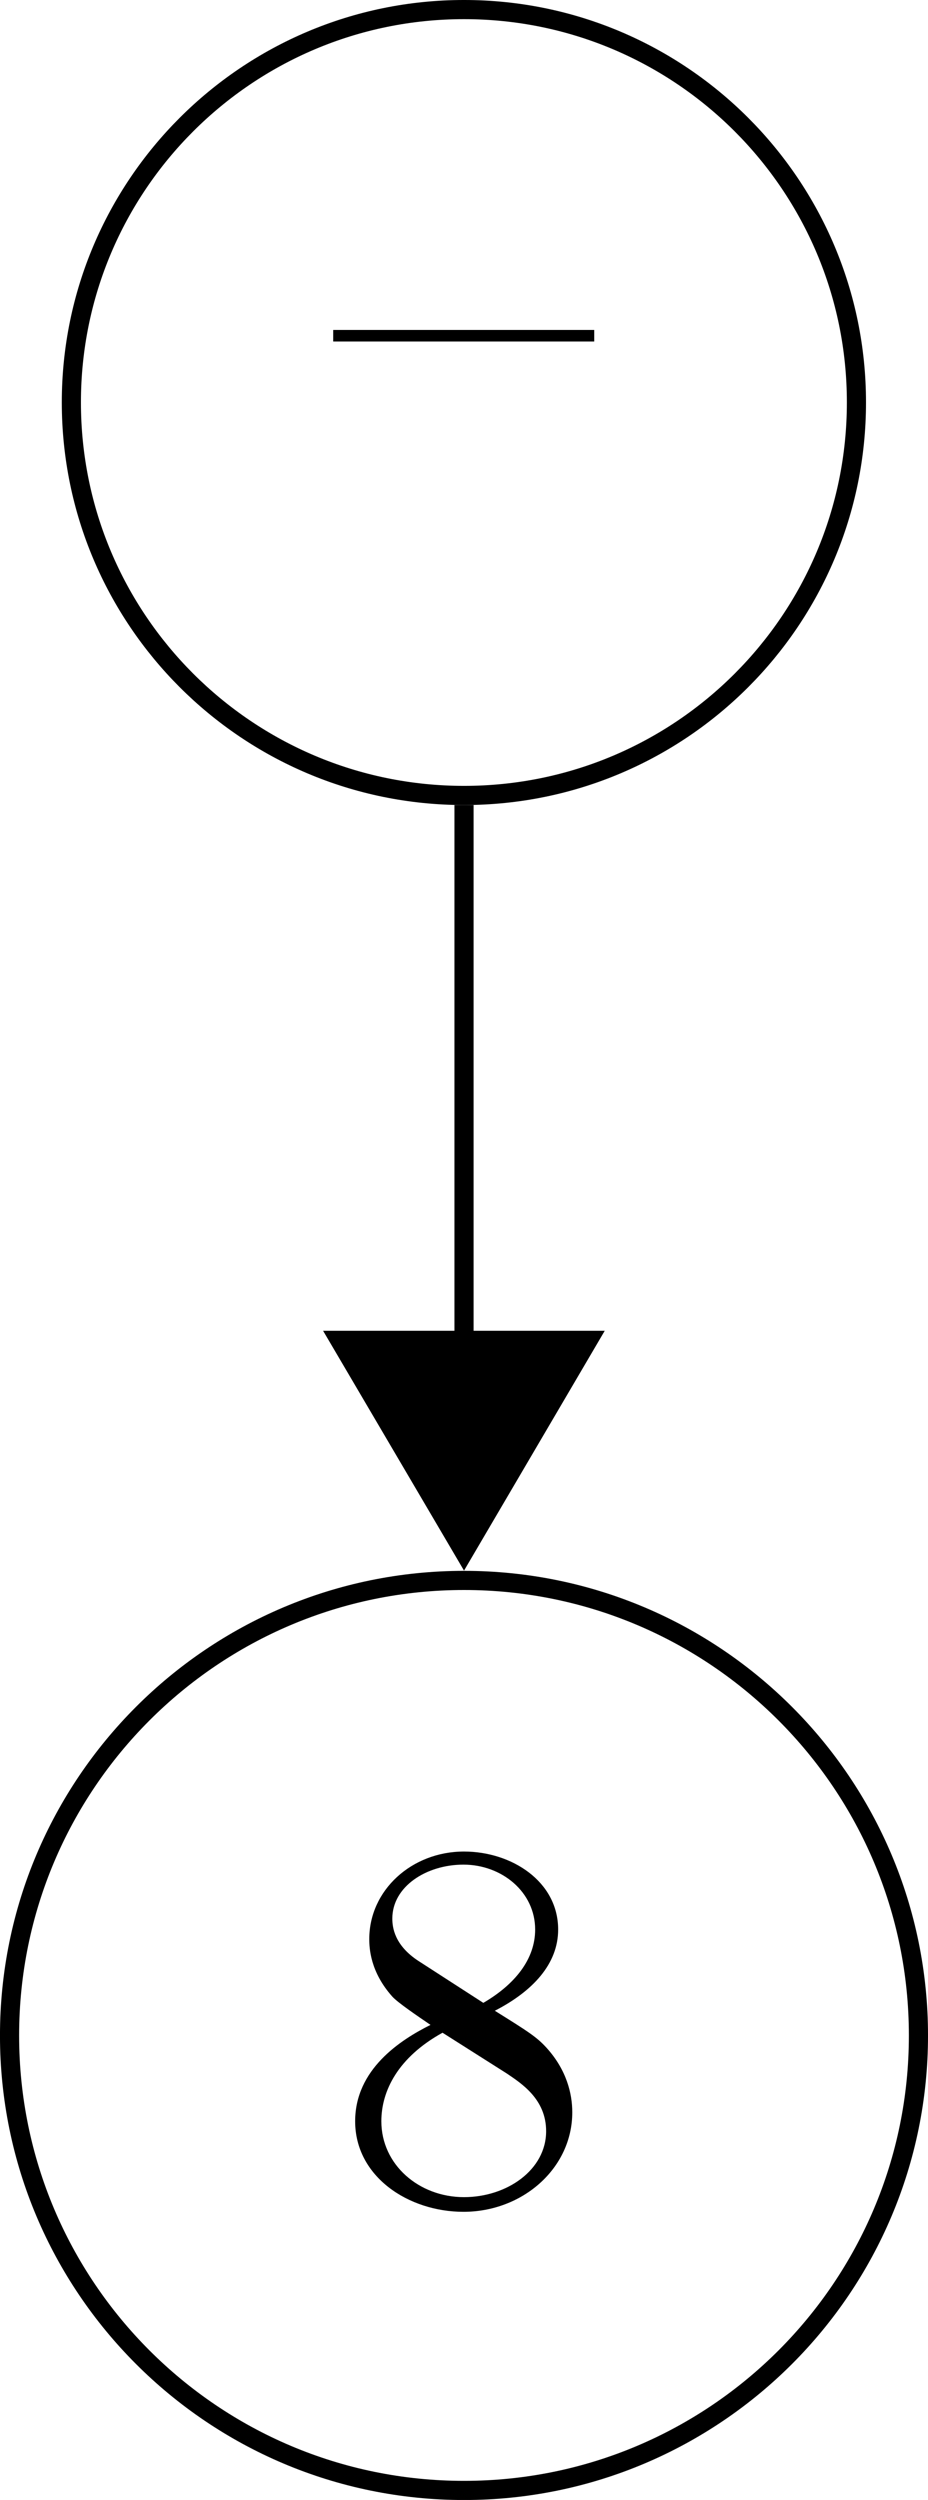
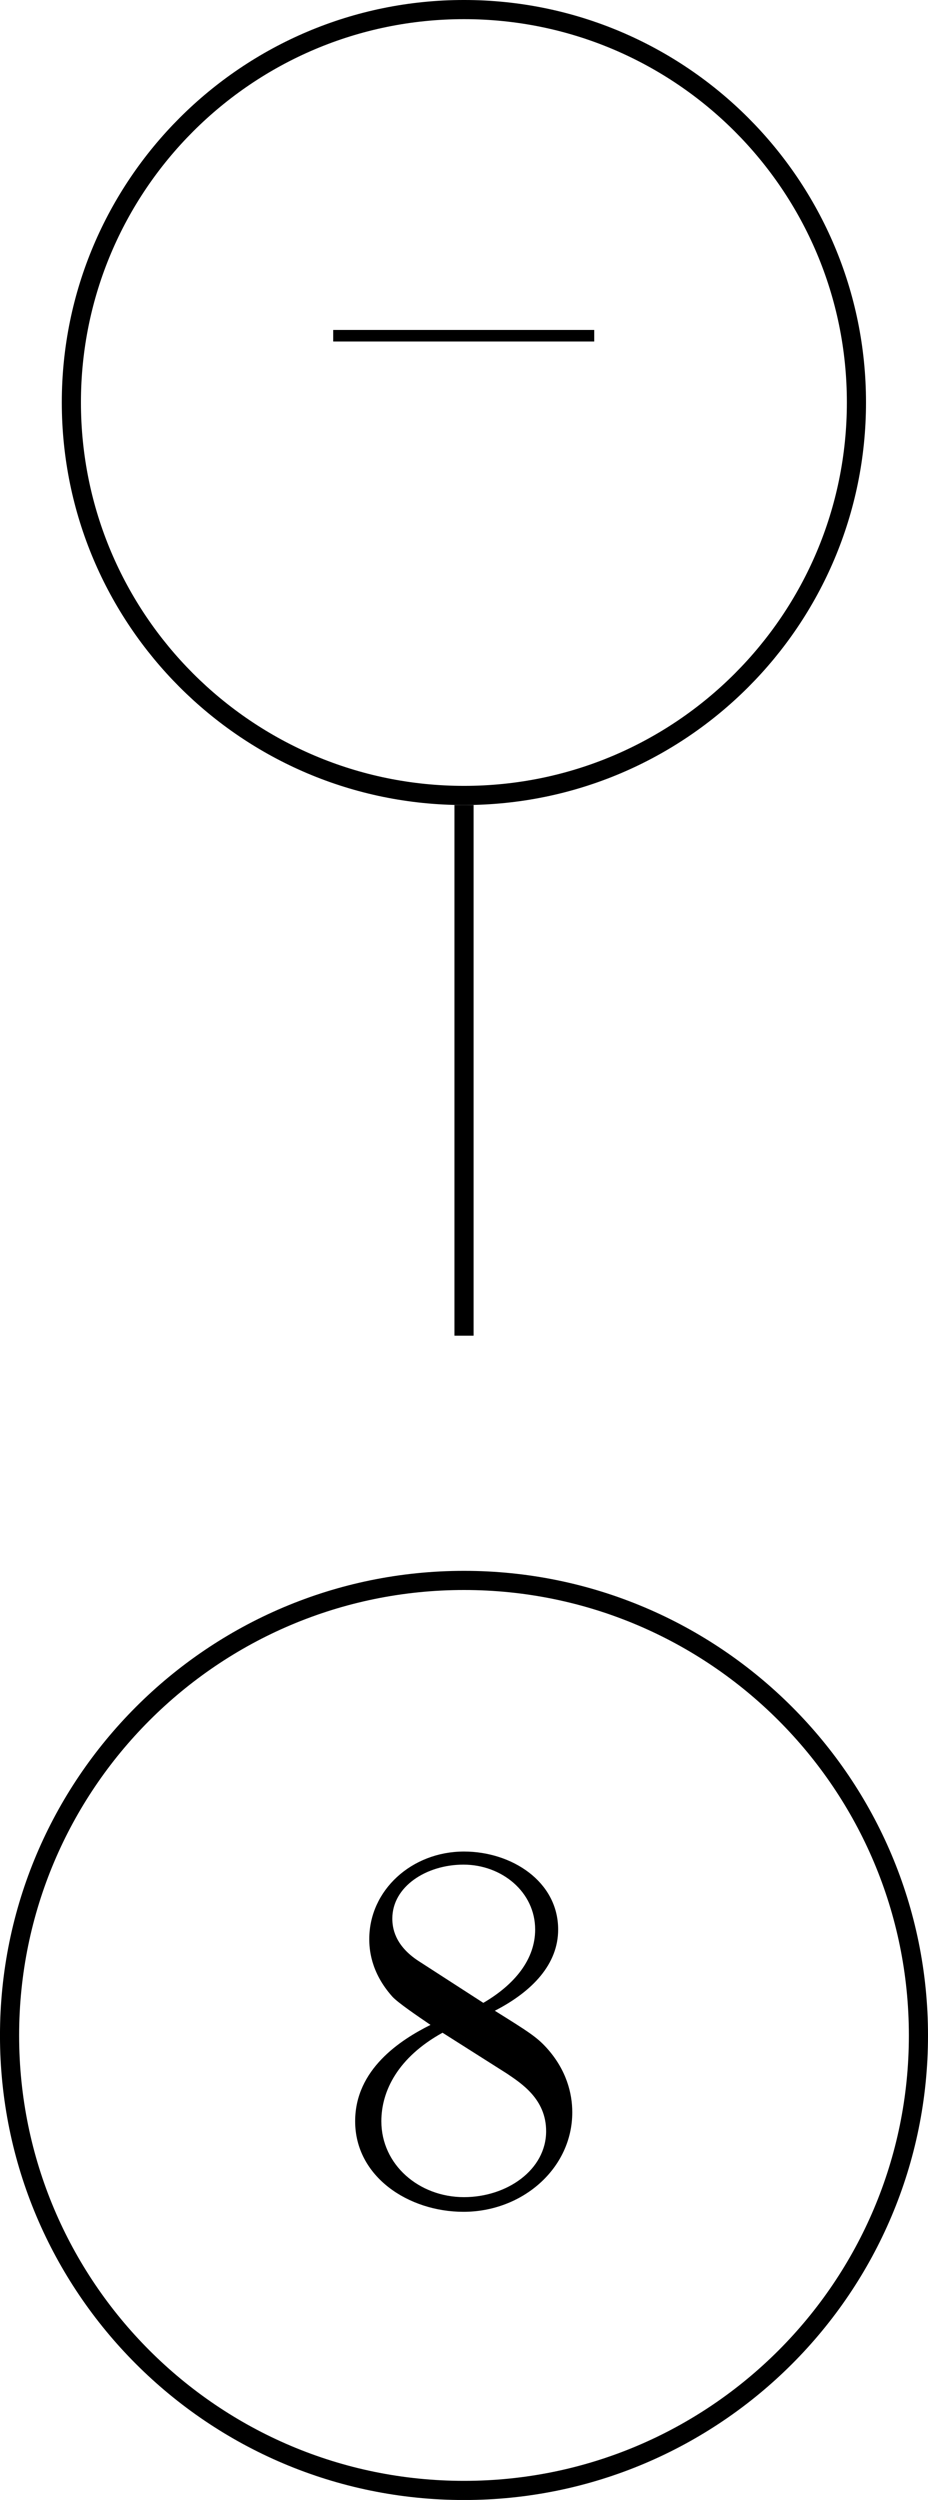
<svg xmlns="http://www.w3.org/2000/svg" xmlns:xlink="http://www.w3.org/1999/xlink" version="1.1" width="27.092pt" height="72.909pt" viewBox="54.31 385.082 27.092 72.909">
  <defs>
    <path id="g15-56" d="M4.553-1.674C4.553-2.032 4.443-2.481 4.065-2.899C3.875-3.108 3.716-3.208 3.078-3.606C3.796-3.975 4.284-4.493 4.284-5.151C4.284-6.067 3.397-6.635 2.491-6.635C1.494-6.635 .687-5.898 .687-4.971C.687-4.792 .707-4.344 1.126-3.875C1.235-3.756 1.604-3.507 1.853-3.337C1.275-3.049 .418-2.491 .418-1.504C.418-.448 1.435 .219 2.481 .219C3.606 .219 4.553-.608 4.553-1.674ZM3.846-5.151C3.846-4.583 3.457-4.105 2.859-3.756L1.624-4.553C1.166-4.852 1.126-5.191 1.126-5.36C1.126-5.968 1.773-6.386 2.481-6.386C3.208-6.386 3.846-5.868 3.846-5.151ZM4.055-1.315C4.055-.578 3.308-.06 2.491-.06C1.634-.06 .917-.677 .917-1.504C.917-2.082 1.235-2.72 2.082-3.188L3.308-2.411C3.587-2.222 4.055-1.923 4.055-1.315Z" />
-     <path id="g18-21" d="M4.971-2.54V-2.76H0V-2.54H4.971Z" />
+     <path id="g18-21" d="M4.971-2.54V-2.76H0V-2.54H4.971" />
    <use id="g33-56" xlink:href="#g15-56" transform="scale(1.095)" />
    <use id="g46-21" xlink:href="#g18-21" transform="scale(1.095)" />
  </defs>
  <g id="page1" transform="matrix(1.4 0 0 1.4 0 0)">
    <path d="M56.652 283.441C56.652 278.922 52.988 275.258 48.469 275.258C43.949 275.258 40.281 278.922 40.281 283.441C40.281 287.965 43.949 291.629 48.469 291.629C52.988 291.629 56.652 287.965 56.652 283.441Z" stroke="#000" fill="none" stroke-width=".399" />
    <g transform="matrix(1 0 0 1 -2.727 1.511)">
      <use x="48.468" y="283.443" xlink:href="#g46-21" />
    </g>
    <path d="M57.945 317.461C57.945 312.227 53.703 307.981 48.469 307.981C43.234 307.981 38.992 312.227 38.992 317.461C38.992 322.691 43.234 326.938 48.469 326.938C53.703 326.938 57.945 322.691 57.945 317.461Z" stroke="#000" fill="none" stroke-width=".399" stroke-miterlimit="10" />
    <g transform="matrix(1 0 0 1 -2.727 37.451)">
      <use x="48.468" y="283.443" xlink:href="#g33-56" />
    </g>
    <path d="M48.469 291.828V302.883" stroke="#000" fill="none" stroke-width=".399" stroke-miterlimit="10" />
-     <path d="M48.469 307.383L51.055 302.98H48.469H45.879Z" />
-     <path d="M48.469 307.383L51.055 302.98H48.469H45.879Z" stroke="#000" fill="none" stroke-width=".399" stroke-miterlimit="10" />
  </g>
</svg>